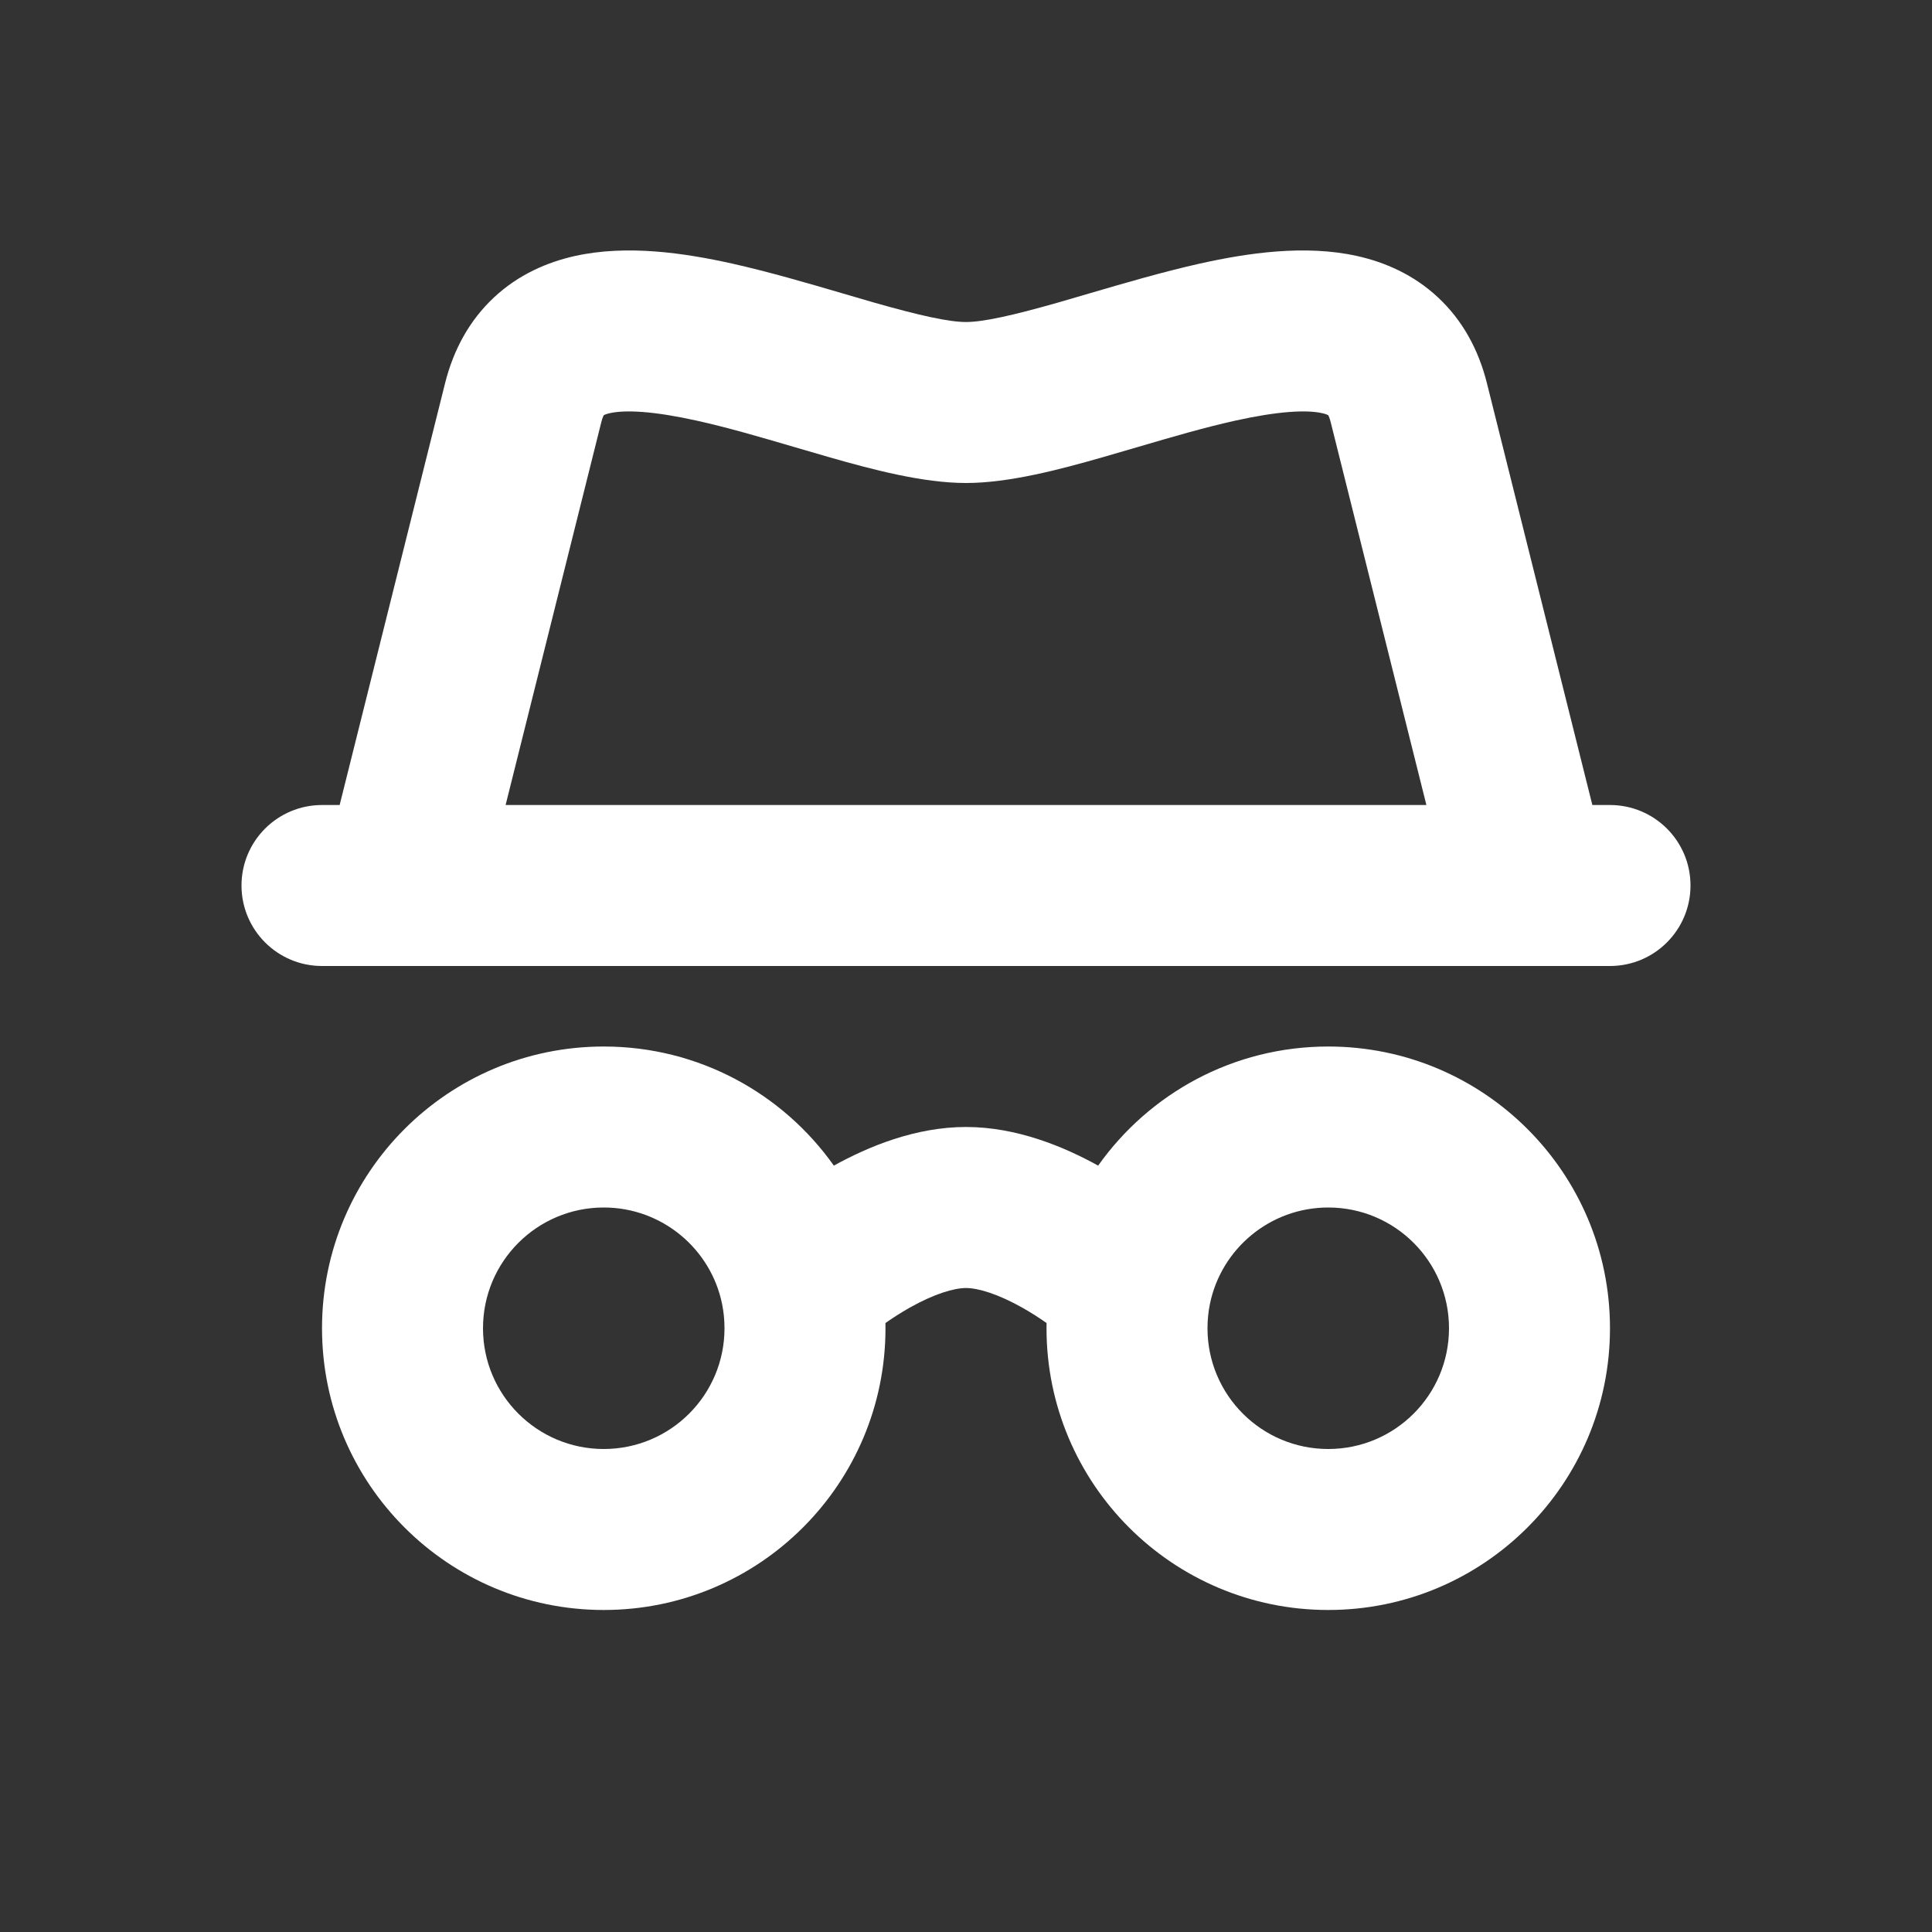
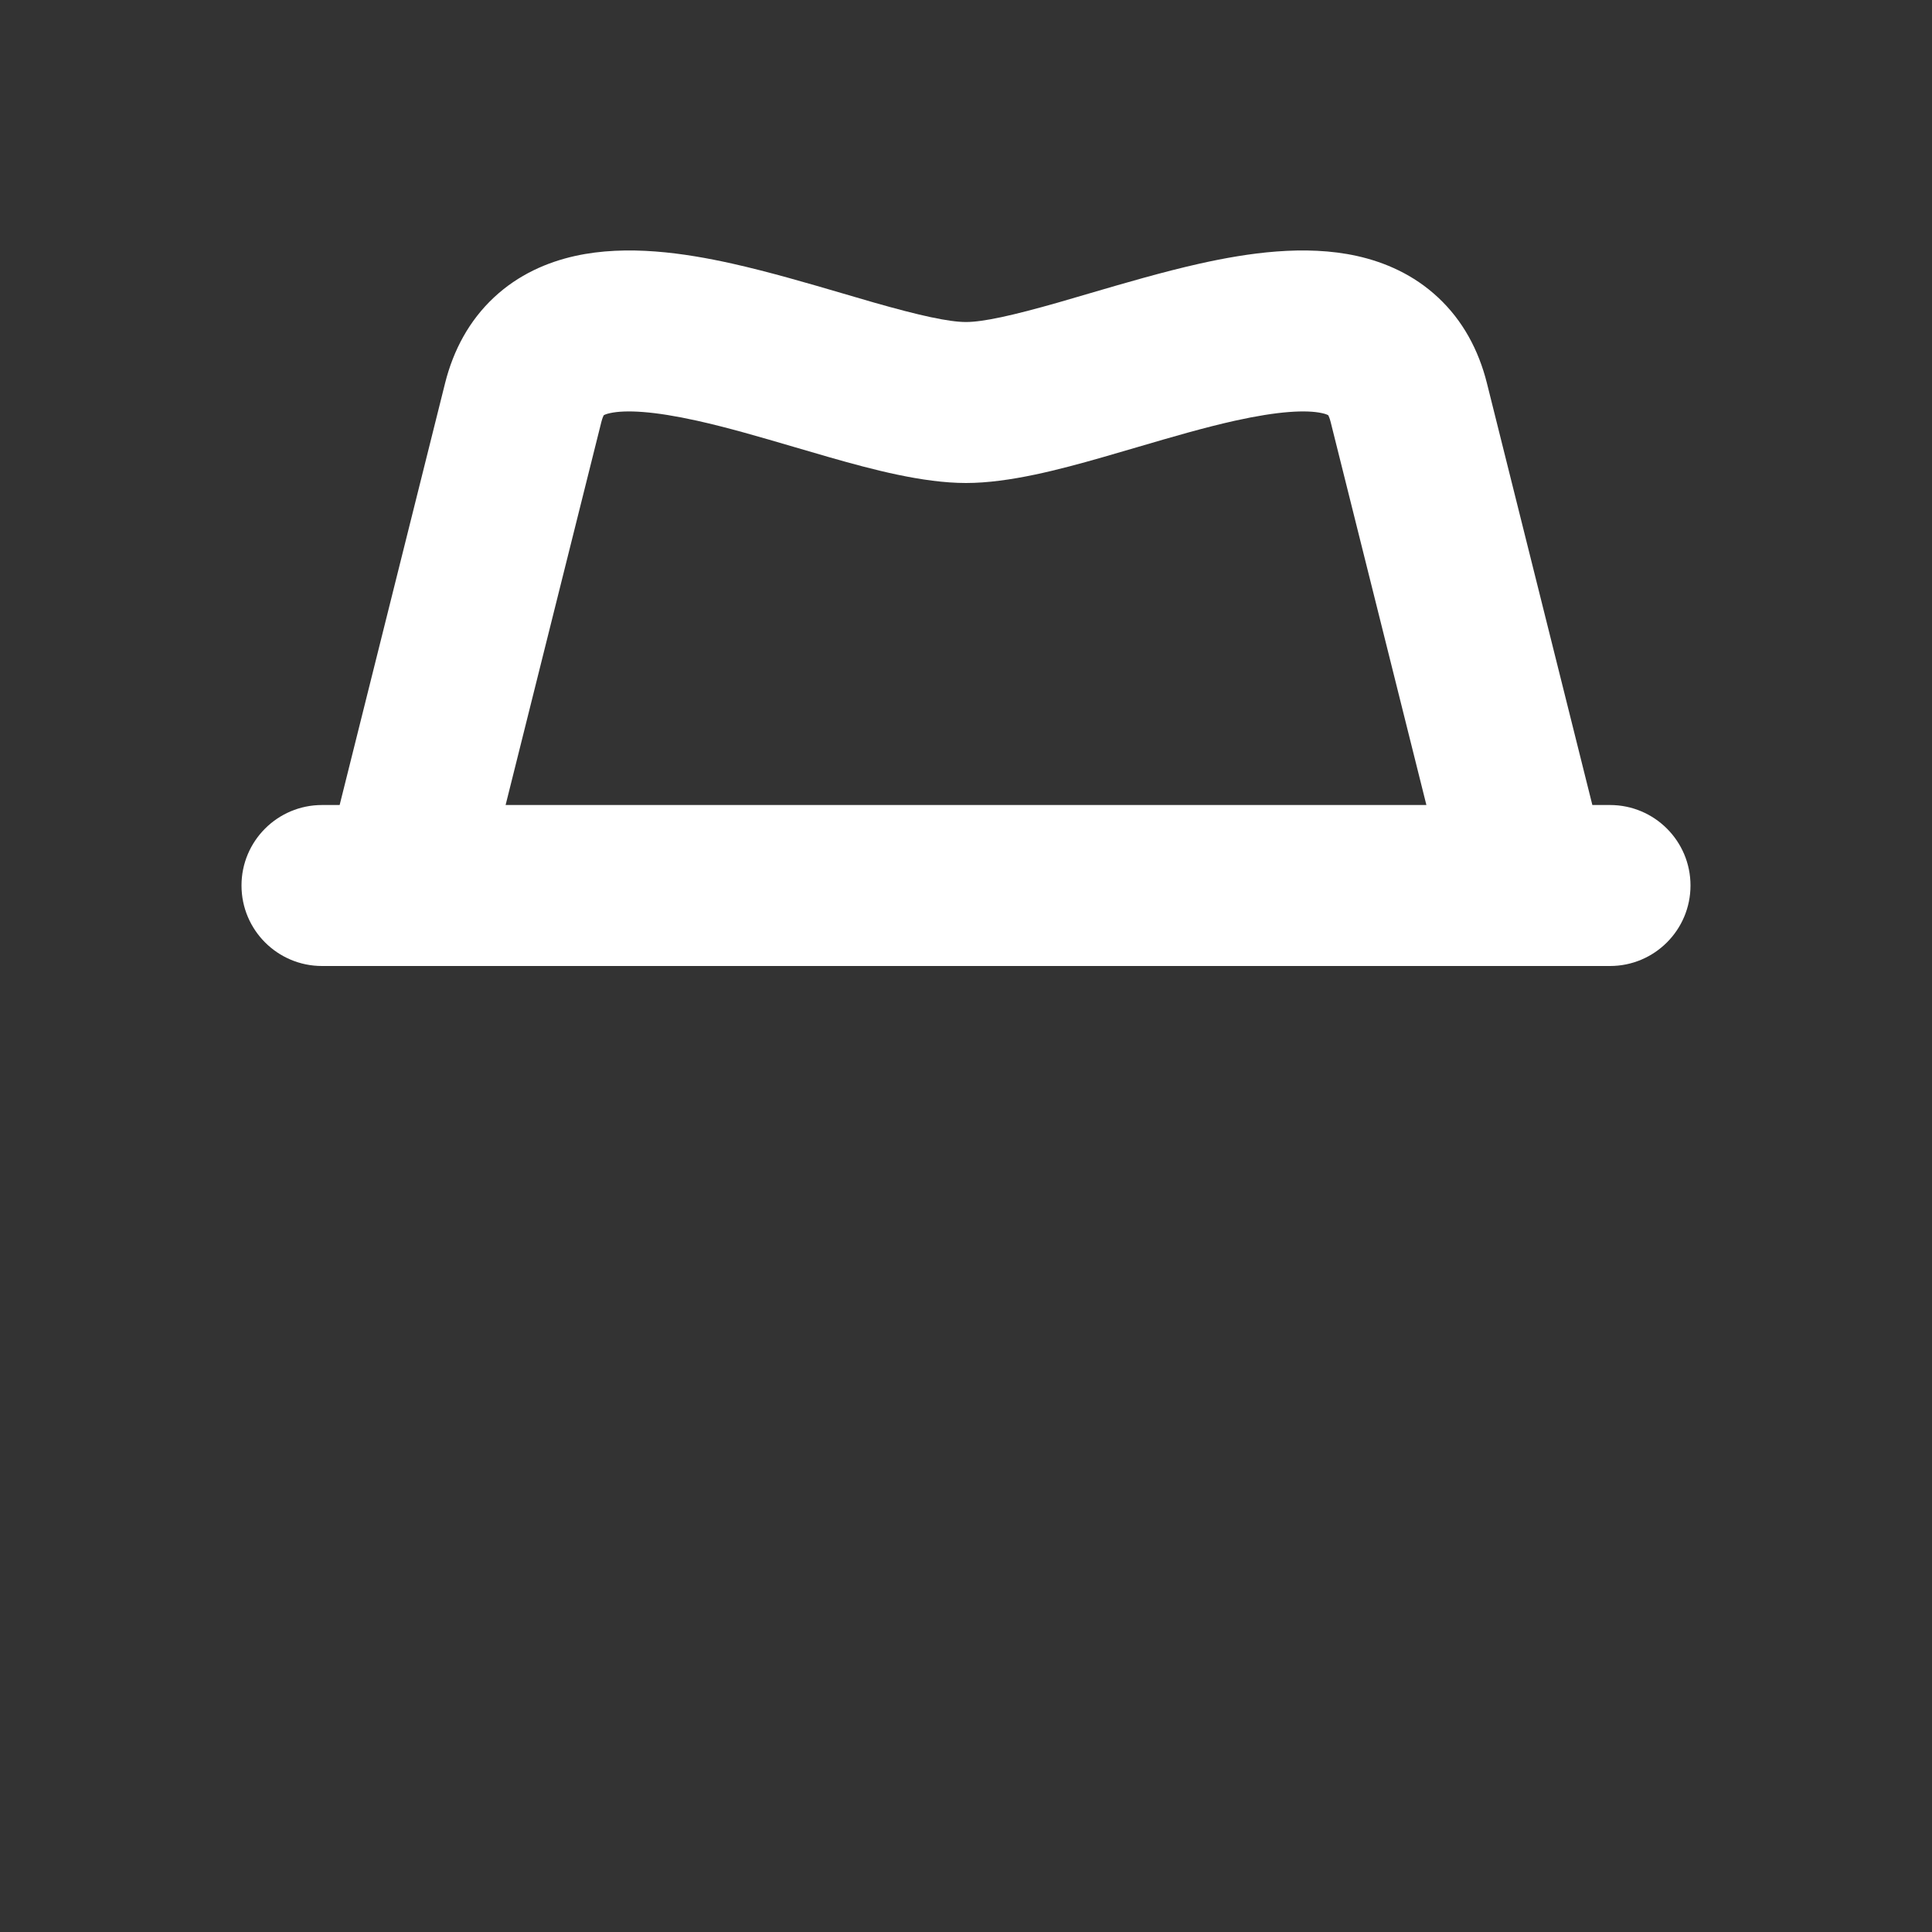
<svg xmlns="http://www.w3.org/2000/svg" width="40" height="40" viewBox="0 0 40 40" fill="none">
  <rect x="0" y="0" width="40" height="40" fill="#333333" stroke="none" />
  <path fill-rule="evenodd" clip-rule="evenodd" d="M7.032 16.667H6.667C5.746 16.667 5 17.413 5 18.333C5 19.254 5.746 20 6.667 20H8.302C8.324 20 8.345 20 8.367 20H31.633C31.655 20 31.676 20 31.698 20H33.333C34.254 20 35 19.254 35 18.333C35 17.413 34.254 16.667 33.333 16.667H32.968L30.784 7.929C30.613 7.249 30.287 6.637 29.773 6.158C29.266 5.684 28.67 5.428 28.096 5.3C27.015 5.06 25.824 5.239 24.847 5.456C24.081 5.627 23.266 5.866 22.546 6.077C22.324 6.142 22.111 6.205 21.912 6.262C20.963 6.533 20.353 6.667 20 6.667C19.647 6.667 19.037 6.533 18.088 6.262C17.888 6.205 17.675 6.142 17.454 6.077C16.734 5.866 15.919 5.627 15.153 5.456C14.176 5.239 12.986 5.06 11.904 5.3C11.33 5.428 10.734 5.684 10.227 6.158C9.714 6.637 9.387 7.249 9.216 7.929L7.032 16.667ZM22.828 9.467C21.953 9.717 20.897 10 20 10C19.103 10 18.047 9.717 17.172 9.467C16.92 9.395 16.672 9.322 16.43 9.251C15.735 9.047 15.077 8.854 14.43 8.71C13.533 8.511 12.952 8.482 12.627 8.554C12.554 8.57 12.517 8.587 12.502 8.595C12.492 8.612 12.471 8.654 12.45 8.738L10.468 16.667H29.532L27.55 8.738C27.529 8.654 27.508 8.612 27.498 8.595C27.483 8.587 27.446 8.57 27.373 8.554C27.048 8.482 26.467 8.511 25.57 8.71C24.923 8.854 24.265 9.047 23.57 9.251C23.327 9.322 23.08 9.395 22.828 9.467ZM27.506 8.6L27.503 8.598C27.505 8.599 27.506 8.6 27.506 8.6ZM12.494 8.6C12.494 8.6 12.494 8.601 12.494 8.6Z" fill="white" />
-   <path fill-rule="evenodd" clip-rule="evenodd" d="M12.5 21.667C9.278 21.667 6.667 24.278 6.667 27.5C6.667 30.722 9.278 33.333 12.5 33.333C15.722 33.333 18.333 30.722 18.333 27.5C18.333 27.464 18.333 27.428 18.332 27.392C18.484 27.285 18.652 27.177 18.83 27.076C19.343 26.787 19.753 26.667 20 26.667C20.247 26.667 20.657 26.787 21.17 27.076C21.348 27.177 21.516 27.285 21.668 27.392C21.667 27.428 21.667 27.464 21.667 27.5C21.667 30.722 24.278 33.333 27.5 33.333C30.722 33.333 33.333 30.722 33.333 27.5C33.333 24.278 30.722 21.667 27.5 21.667C25.532 21.667 23.793 22.641 22.736 24.133C22.025 23.74 21.05 23.333 20 23.333C18.95 23.333 17.975 23.74 17.264 24.133C16.207 22.641 14.468 21.667 12.5 21.667ZM10 27.5C10 26.119 11.119 25 12.5 25C13.707 25 14.719 25.858 14.95 26.998C14.983 27.159 15 27.327 15 27.5C15 28.881 13.881 30 12.5 30C11.119 30 10 28.881 10 27.5ZM25.05 26.998C25.282 25.858 26.293 25 27.5 25C28.881 25 30 26.119 30 27.5C30 28.881 28.881 30 27.5 30C26.119 30 25 28.881 25 27.5C25 27.327 25.017 27.159 25.05 26.998Z" fill="white" />
</svg>